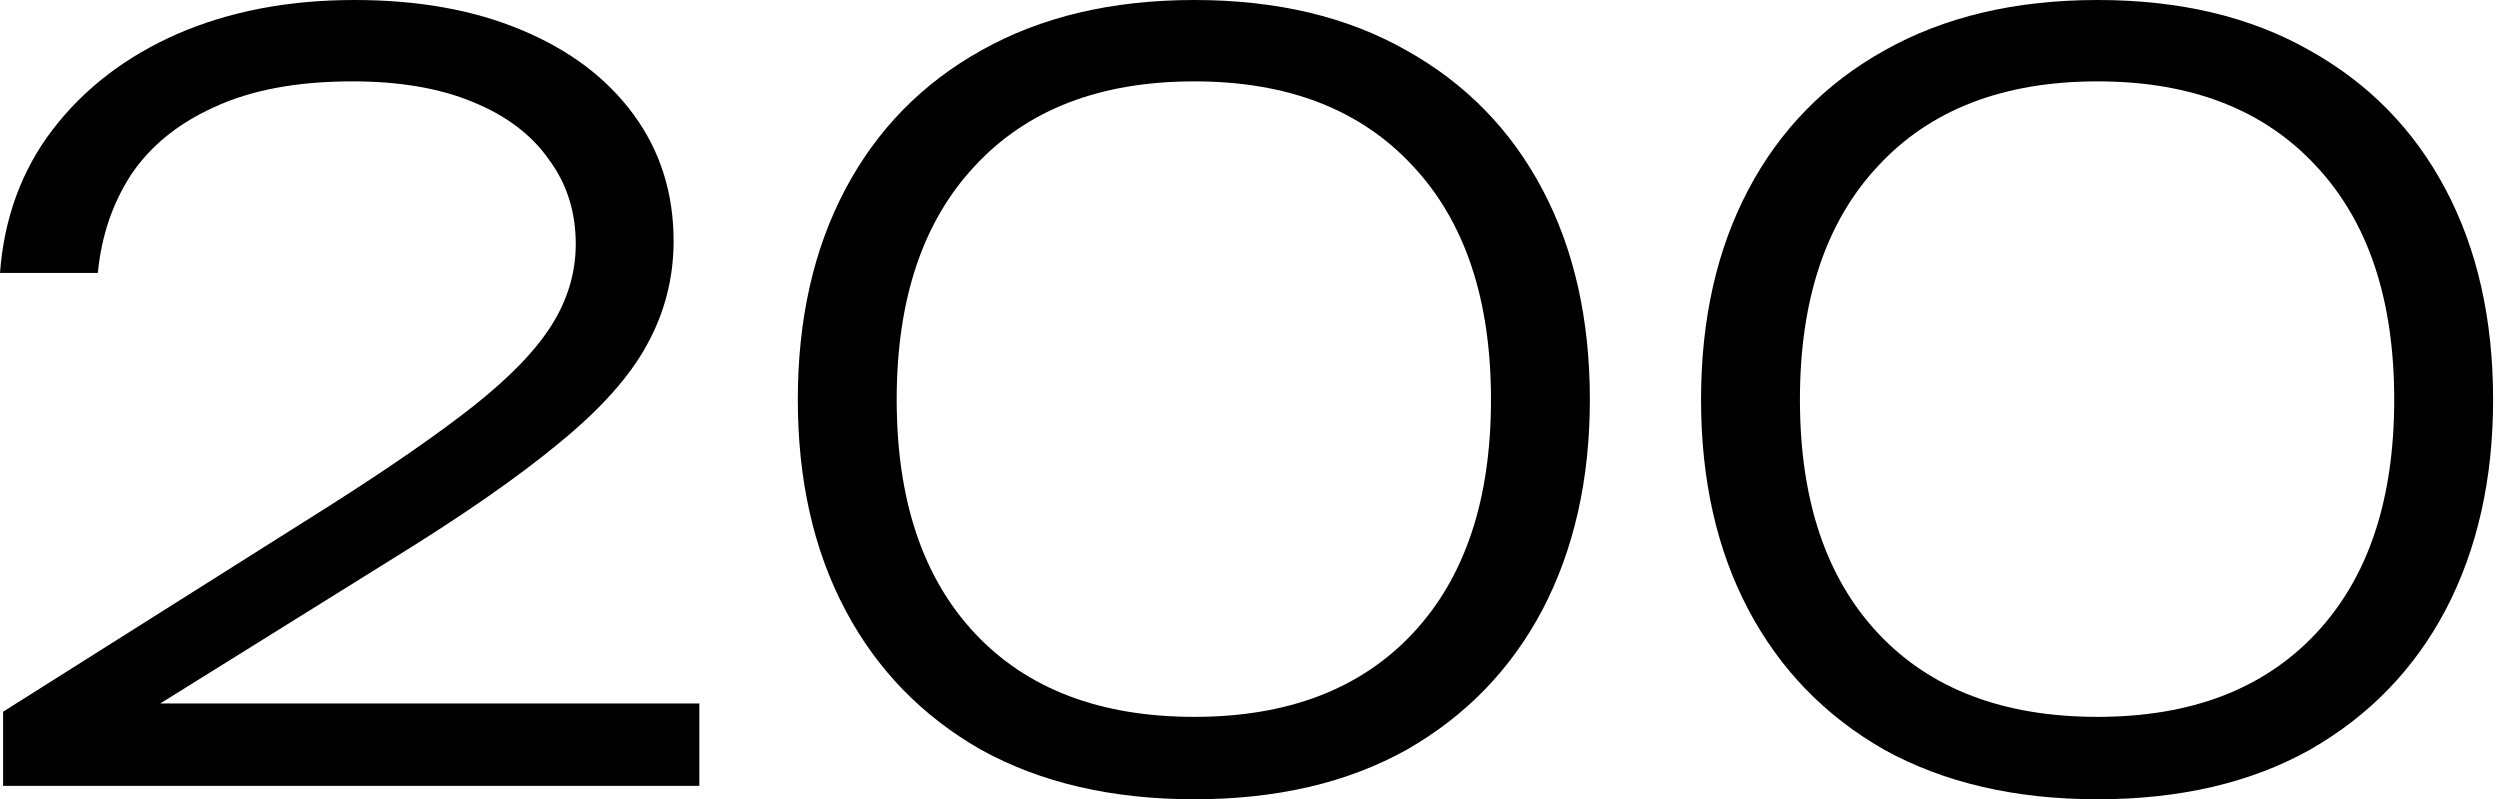
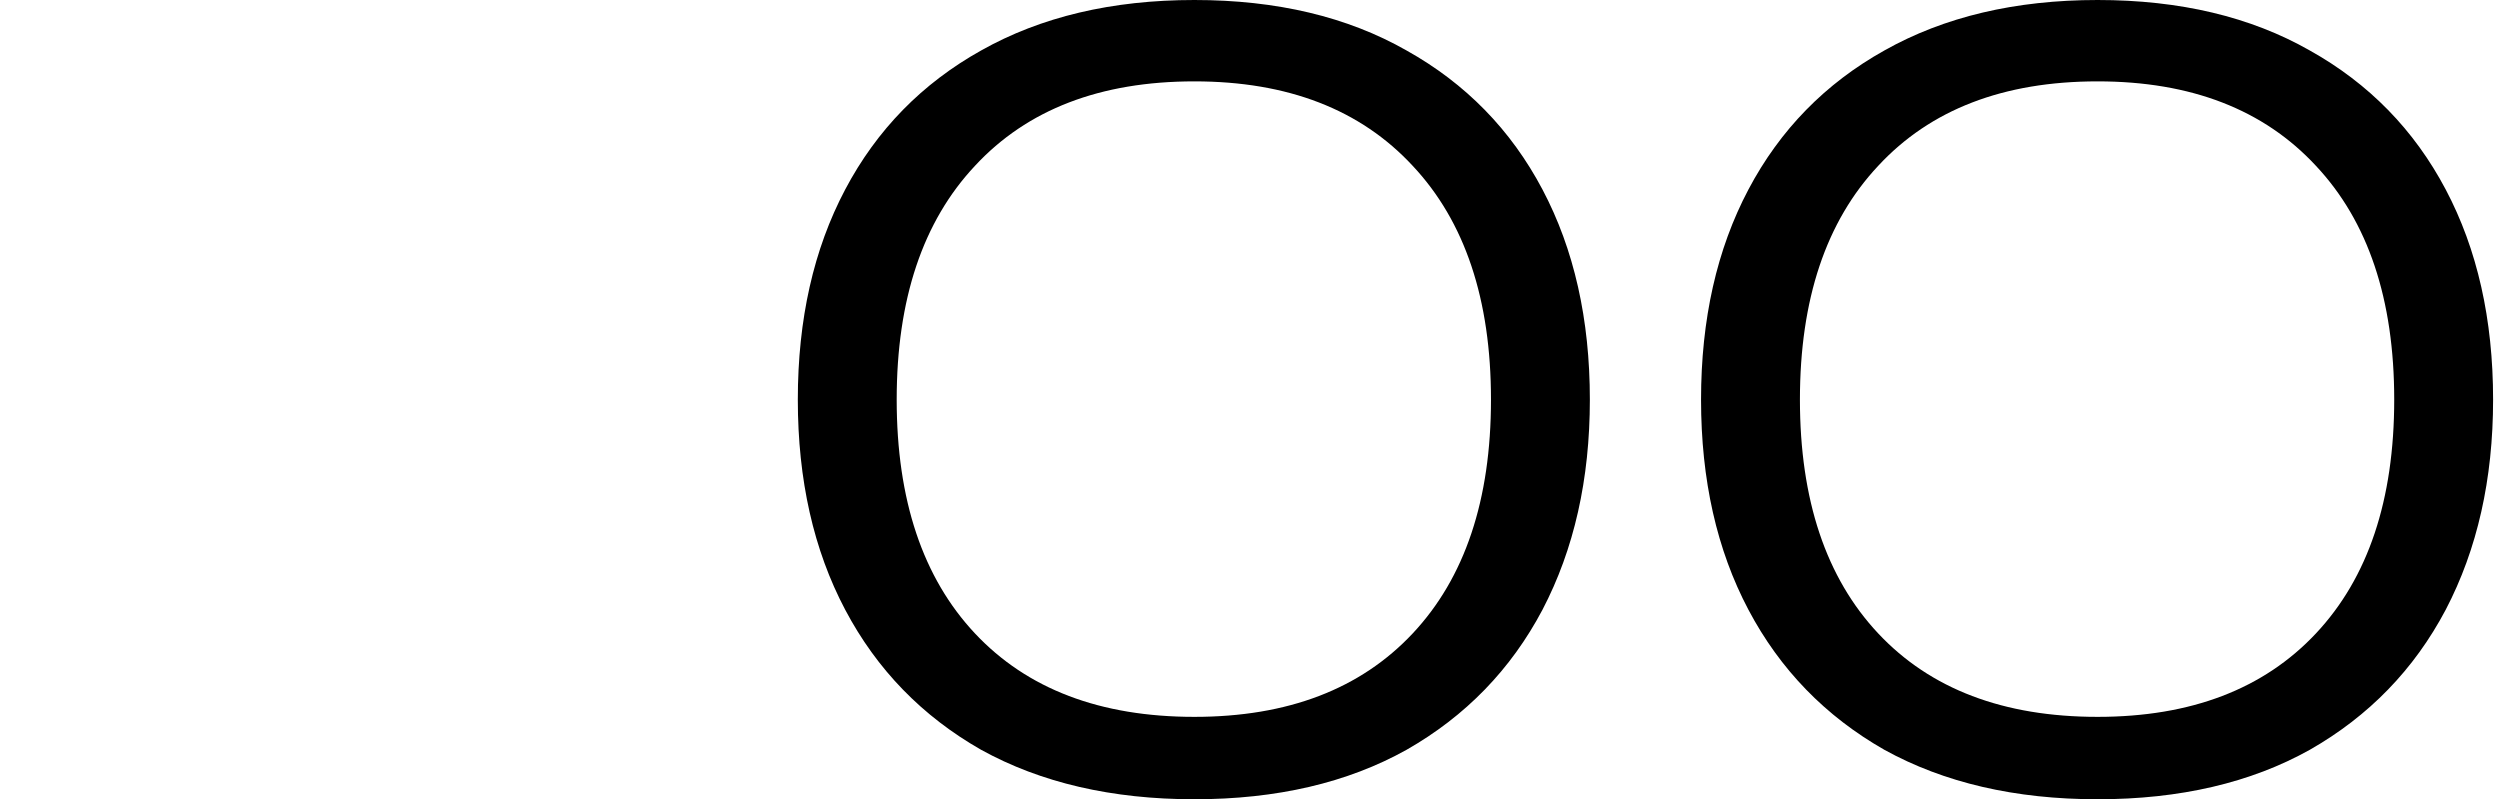
<svg xmlns="http://www.w3.org/2000/svg" width="269" height="86" viewBox="0 0 269 86" fill="none">
-   <path d="M0 29.369C0.443 23.458 2.327 18.323 5.652 13.964C9.051 9.531 13.521 6.095 19.062 3.657C24.677 1.219 31.031 0 38.124 0C44.995 0 50.979 1.071 56.077 3.214C61.249 5.357 65.276 8.386 68.157 12.302C71.039 16.217 72.479 20.761 72.479 25.933C72.479 29.923 71.519 33.654 69.598 37.126C67.751 40.525 64.611 44.034 60.178 47.655C55.819 51.275 49.871 55.412 42.335 60.067L12.08 78.907L10.75 75.693H75.25V84.559H0.332V76.58L35.464 54.415C41.966 50.278 47.138 46.694 50.979 43.665C54.895 40.562 57.703 37.644 59.402 34.91C61.101 32.176 61.951 29.295 61.951 26.265C61.951 22.793 60.991 19.764 59.07 17.178C57.222 14.518 54.489 12.449 50.869 10.972C47.322 9.494 43 8.755 37.902 8.755C31.991 8.755 27.041 9.679 23.052 11.526C19.136 13.299 16.143 15.737 14.075 18.84C12.08 21.943 10.898 25.453 10.528 29.369H0Z" fill="black" />
  <path d="M128.513 86C119.647 86 112 84.227 105.572 80.68C99.218 77.06 94.342 72.036 90.943 65.608C87.544 59.18 85.845 51.644 85.845 43C85.845 34.356 87.544 26.82 90.943 20.392C94.342 13.964 99.218 8.977 105.572 5.43C112 1.81 119.647 0 128.513 0C137.379 0 144.988 1.81 151.342 5.43C157.696 8.977 162.573 13.964 165.971 20.392C169.37 26.82 171.069 34.356 171.069 43C171.069 51.57 169.37 59.106 165.971 65.608C162.573 72.036 157.696 77.06 151.342 80.68C144.988 84.227 137.379 86 128.513 86ZM128.513 77.134C138.561 77.134 146.392 74.142 152.007 68.157C157.623 62.173 160.43 53.787 160.43 43C160.43 32.213 157.623 23.827 152.007 17.843C146.392 11.784 138.561 8.755 128.513 8.755C118.391 8.755 110.522 11.784 104.907 17.843C99.292 23.827 96.484 32.213 96.484 43C96.484 53.787 99.292 62.173 104.907 68.157C110.522 74.142 118.391 77.134 128.513 77.134Z" fill="black" />
  <path d="M225.701 86C216.835 86 209.188 84.227 202.76 80.68C196.406 77.06 191.53 72.036 188.131 65.608C184.732 59.18 183.033 51.644 183.033 43C183.033 34.356 184.732 26.82 188.131 20.392C191.53 13.964 196.406 8.977 202.76 5.43C209.188 1.81 216.835 0 225.701 0C234.567 0 242.177 1.81 248.531 5.43C254.884 8.977 259.761 13.964 263.159 20.392C266.558 26.82 268.257 34.356 268.257 43C268.257 51.57 266.558 59.106 263.159 65.608C259.761 72.036 254.884 77.06 248.531 80.68C242.177 84.227 234.567 86 225.701 86ZM225.701 77.134C235.749 77.134 243.58 74.142 249.195 68.157C254.811 62.173 257.618 53.787 257.618 43C257.618 32.213 254.811 23.827 249.195 17.843C243.58 11.784 235.749 8.755 225.701 8.755C215.579 8.755 207.71 11.784 202.095 17.843C196.48 23.827 193.672 32.213 193.672 43C193.672 53.787 196.48 62.173 202.095 68.157C207.71 74.142 215.579 77.134 225.701 77.134Z" fill="black" />
</svg>